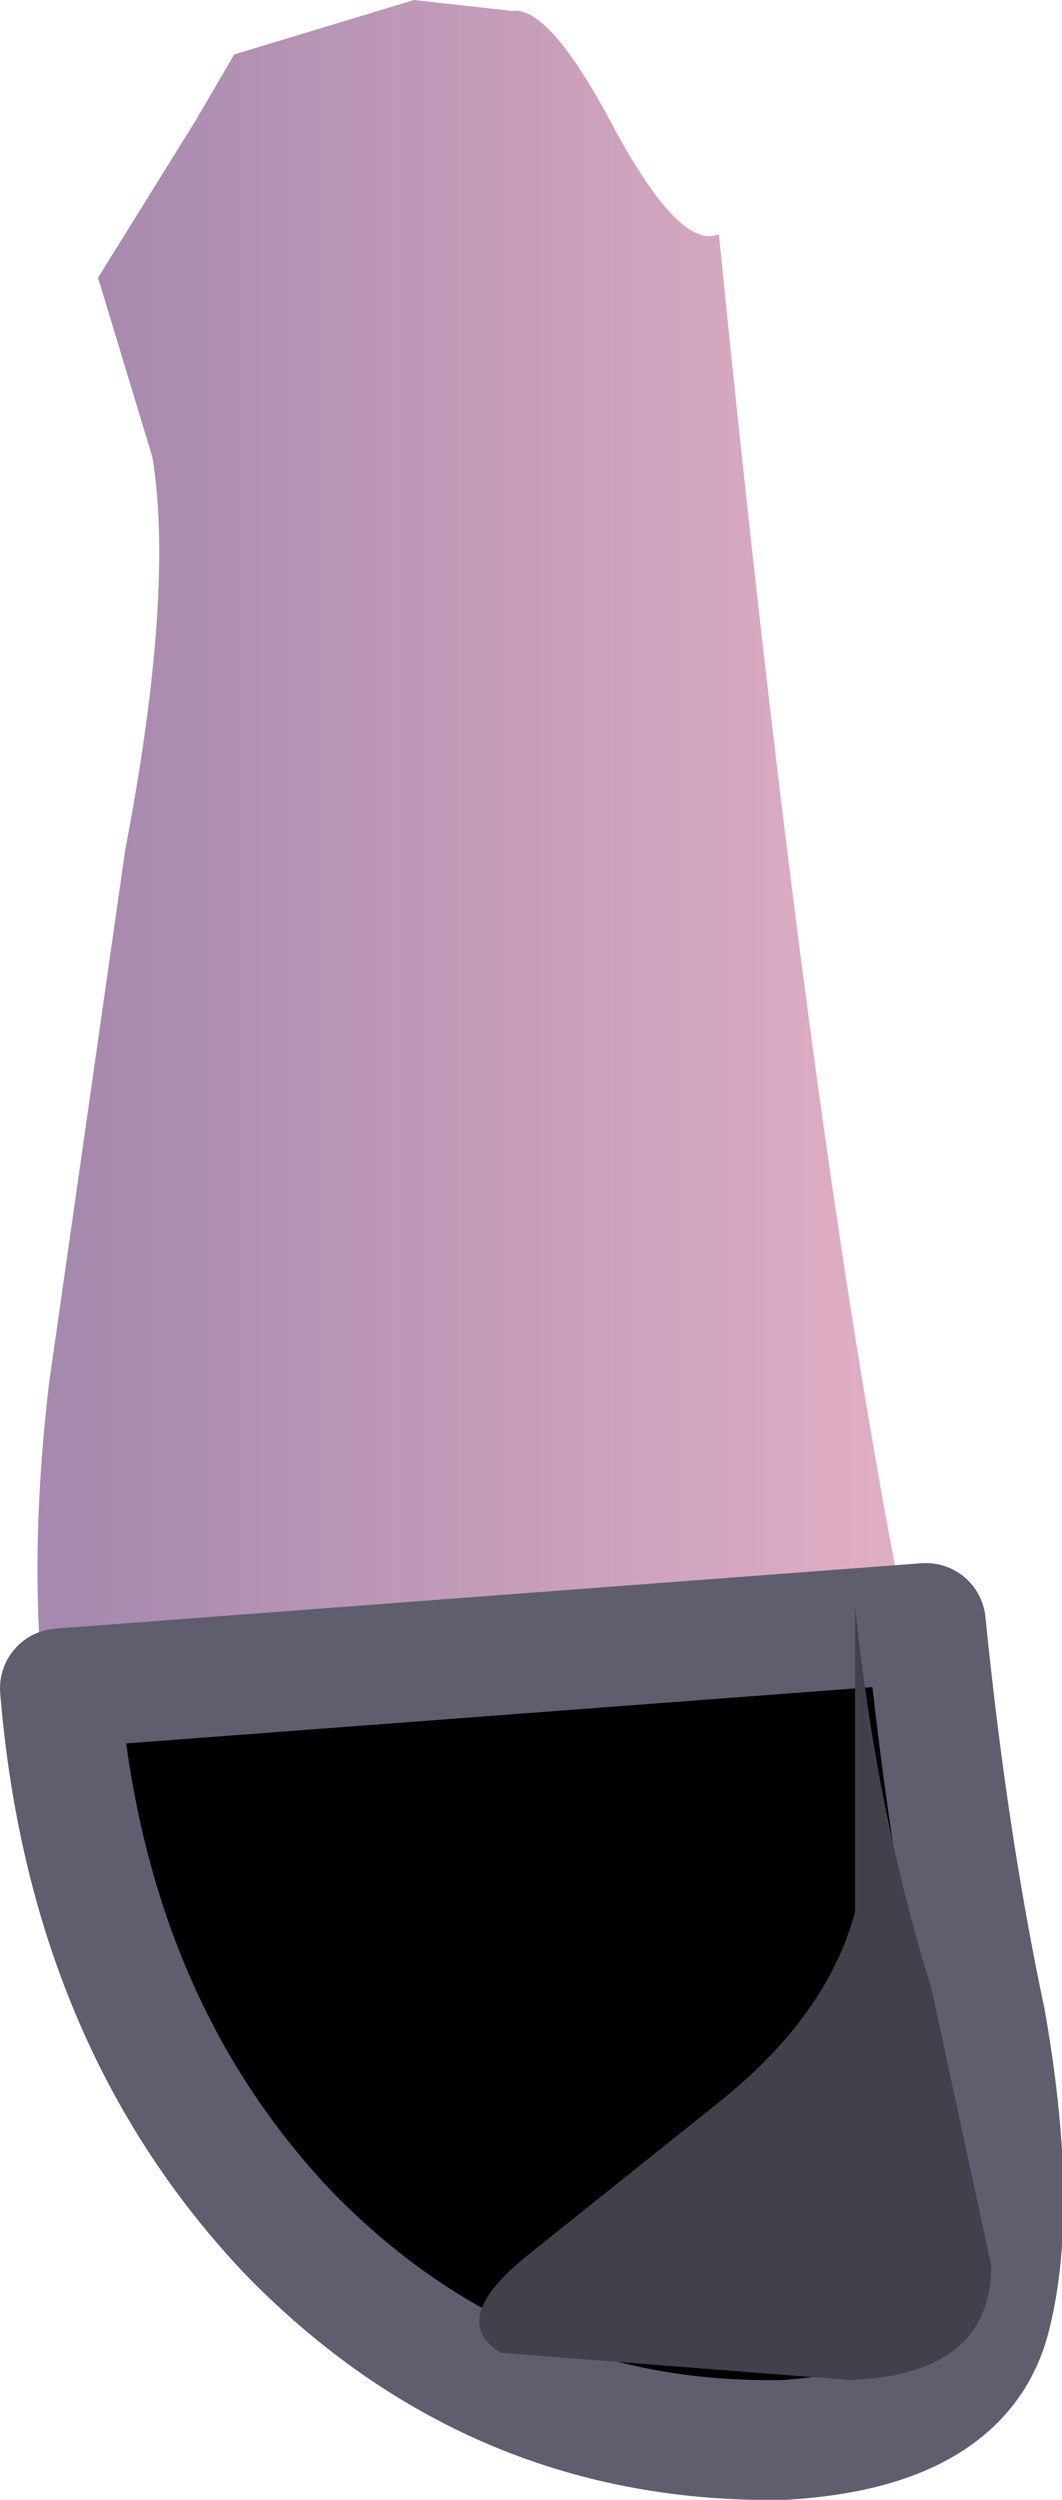
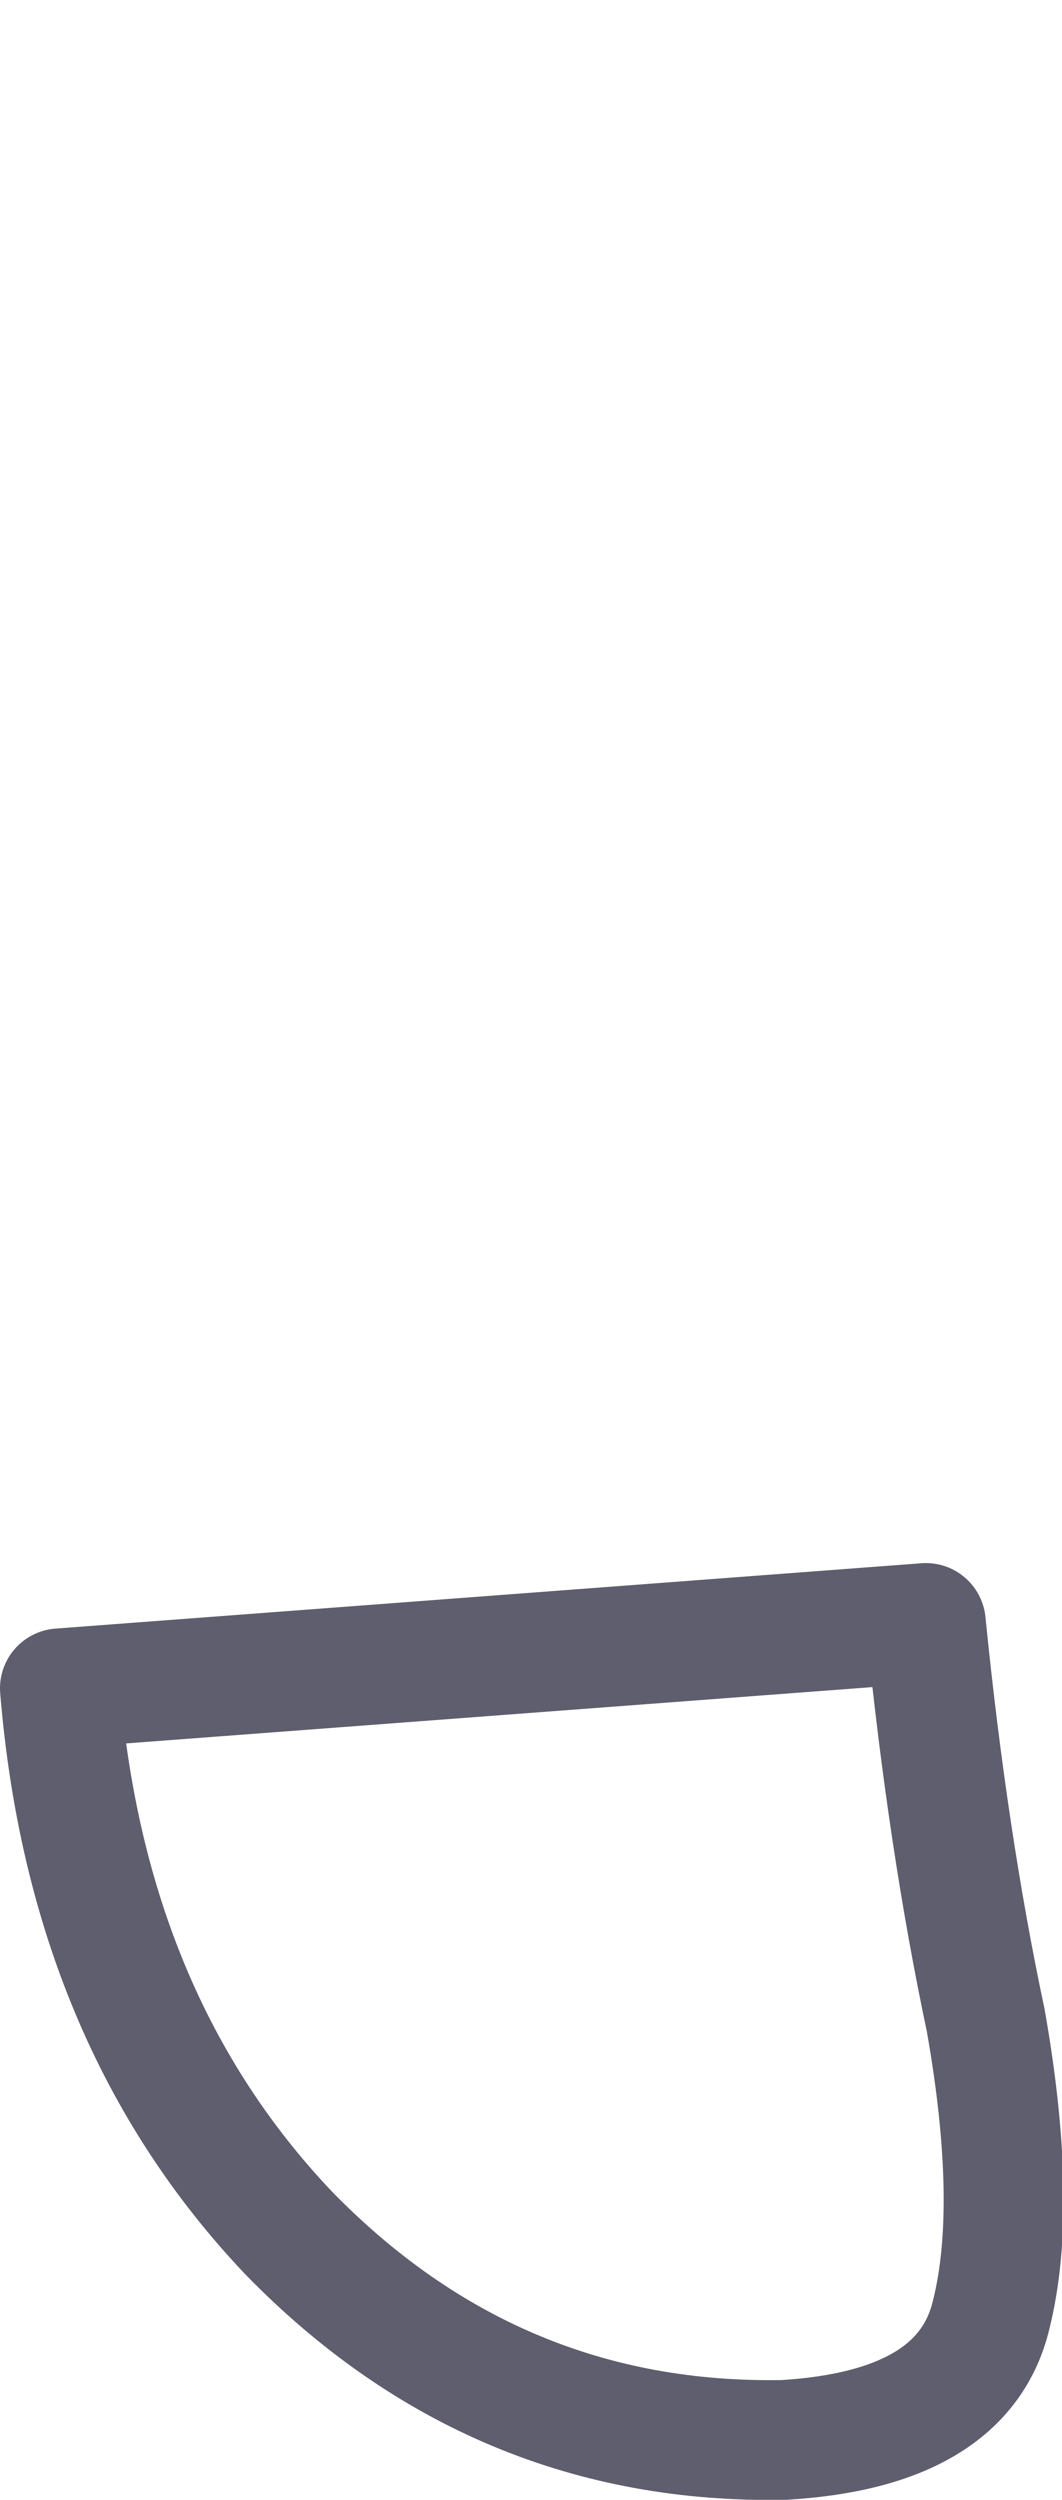
<svg xmlns="http://www.w3.org/2000/svg" height="22.95px" width="9.75px">
  <g transform="matrix(1.0, 0.0, 0.0, 1.0, 0.35, 0.0)">
-     <path d="M0.55 2.55 L1.45 1.1 1.8 0.5 3.45 0.0 4.35 0.1 Q4.7 0.05 5.3 1.2 5.9 2.3 6.25 2.15 7.1 10.65 8.0 15.05 L8.85 20.0 Q8.7 20.45 7.55 20.45 L4.85 20.1 Q3.35 19.7 2.05 18.95 0.75 18.2 0.35 17.1 -0.2 15.25 0.1 12.7 L0.8 7.8 Q1.25 5.45 1.05 4.2 L0.55 2.55" fill="url(#gradient0)" fill-rule="evenodd" stroke="none" />
-     <path d="M0.2 15.5 L8.15 14.9 Q8.35 16.9 8.7 18.55 9.0 20.25 8.75 21.25 8.5 22.3 6.85 22.4 4.2 22.45 2.3 20.5 0.45 18.55 0.2 15.5" fill="#000000" fill-rule="evenodd" stroke="none" />
    <path d="M0.2 15.5 Q0.45 18.55 2.3 20.5 4.2 22.45 6.85 22.4 8.5 22.3 8.75 21.25 9.0 20.25 8.7 18.55 8.35 16.9 8.15 14.9 L0.2 15.5 Z" fill="none" stroke="#5e5e6e" stroke-linecap="round" stroke-linejoin="round" stroke-width="1.1" />
-     <path d="M7.5 17.55 L7.5 14.75 Q7.7 16.65 8.2 18.25 L8.75 20.8 Q8.75 21.8 7.45 21.85 L4.25 21.6 Q3.75 21.3 4.5 20.7 L6.25 19.3 Q7.25 18.5 7.5 17.55" fill="#41414c" fill-rule="evenodd" stroke="none" />
  </g>
  <defs>
    <linearGradient gradientTransform="matrix(0.005, 0.0, 0.0, 0.005, 4.45, 11.3)" gradientUnits="userSpaceOnUse" id="gradient0" spreadMethod="pad" x1="-819.2" x2="819.2">
      <stop offset="0.0" stop-color="#a689ae" />
      <stop offset="1.0" stop-color="#e6b2c6" />
    </linearGradient>
  </defs>
</svg>